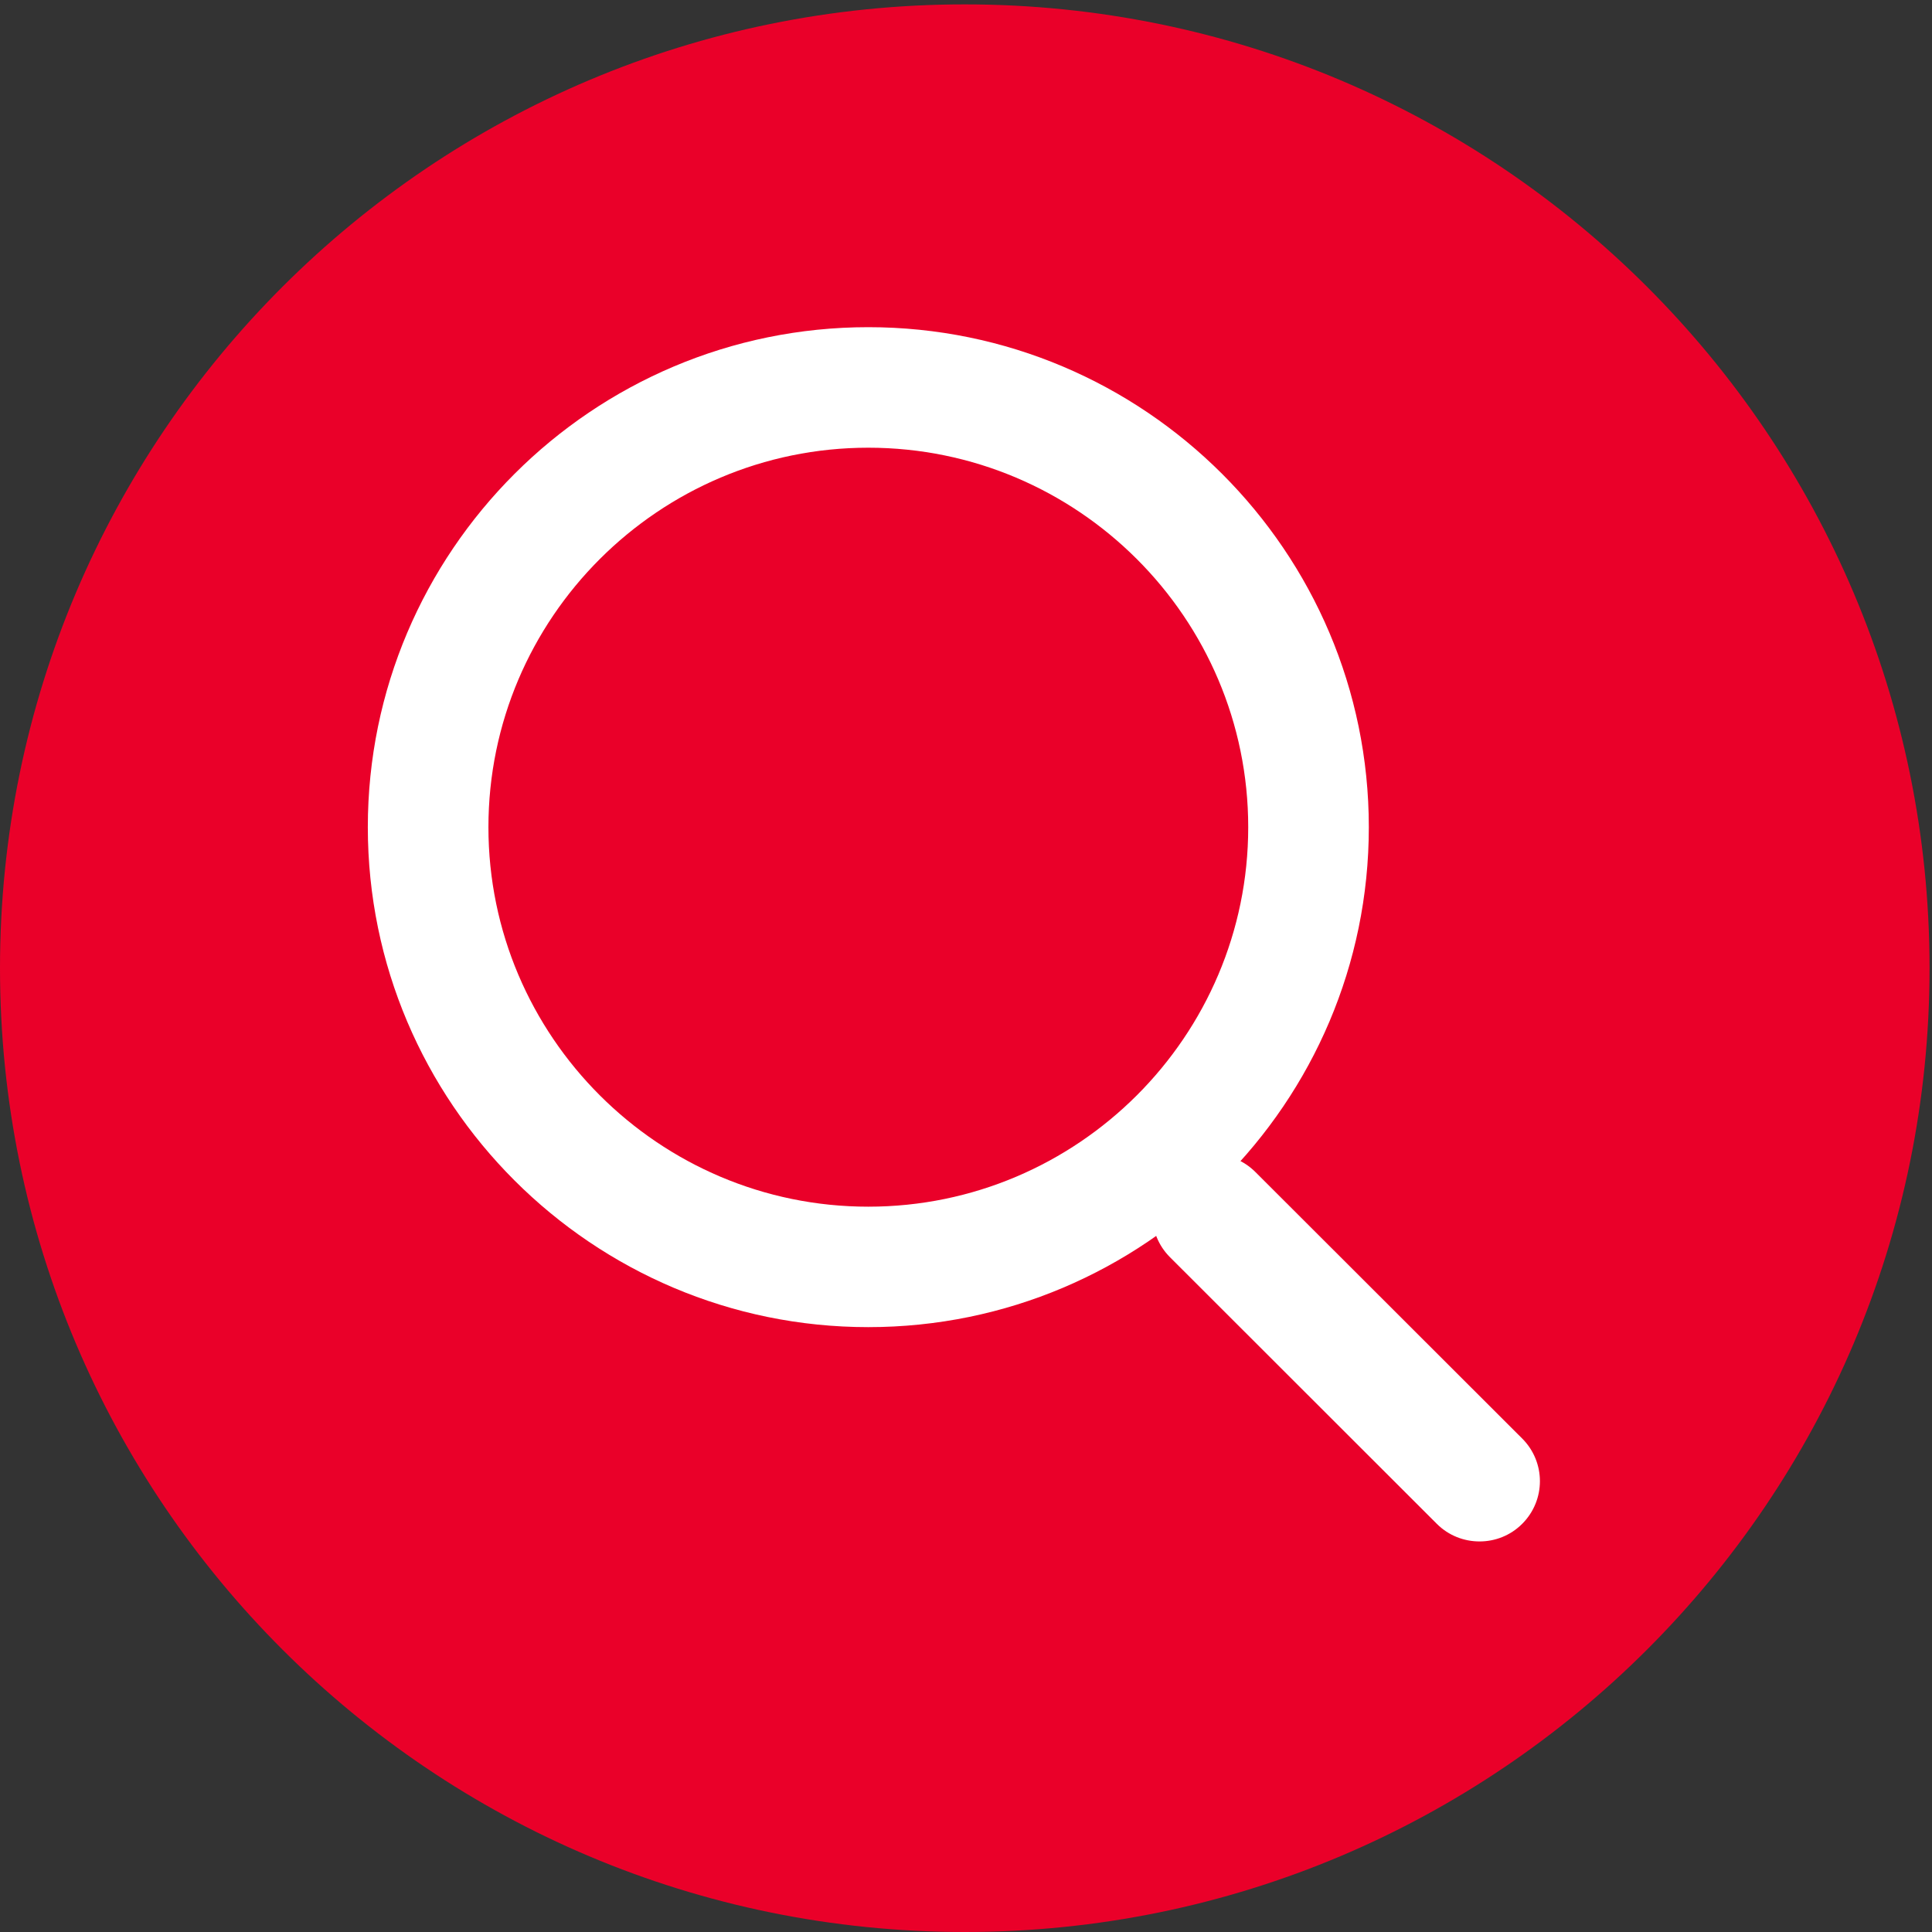
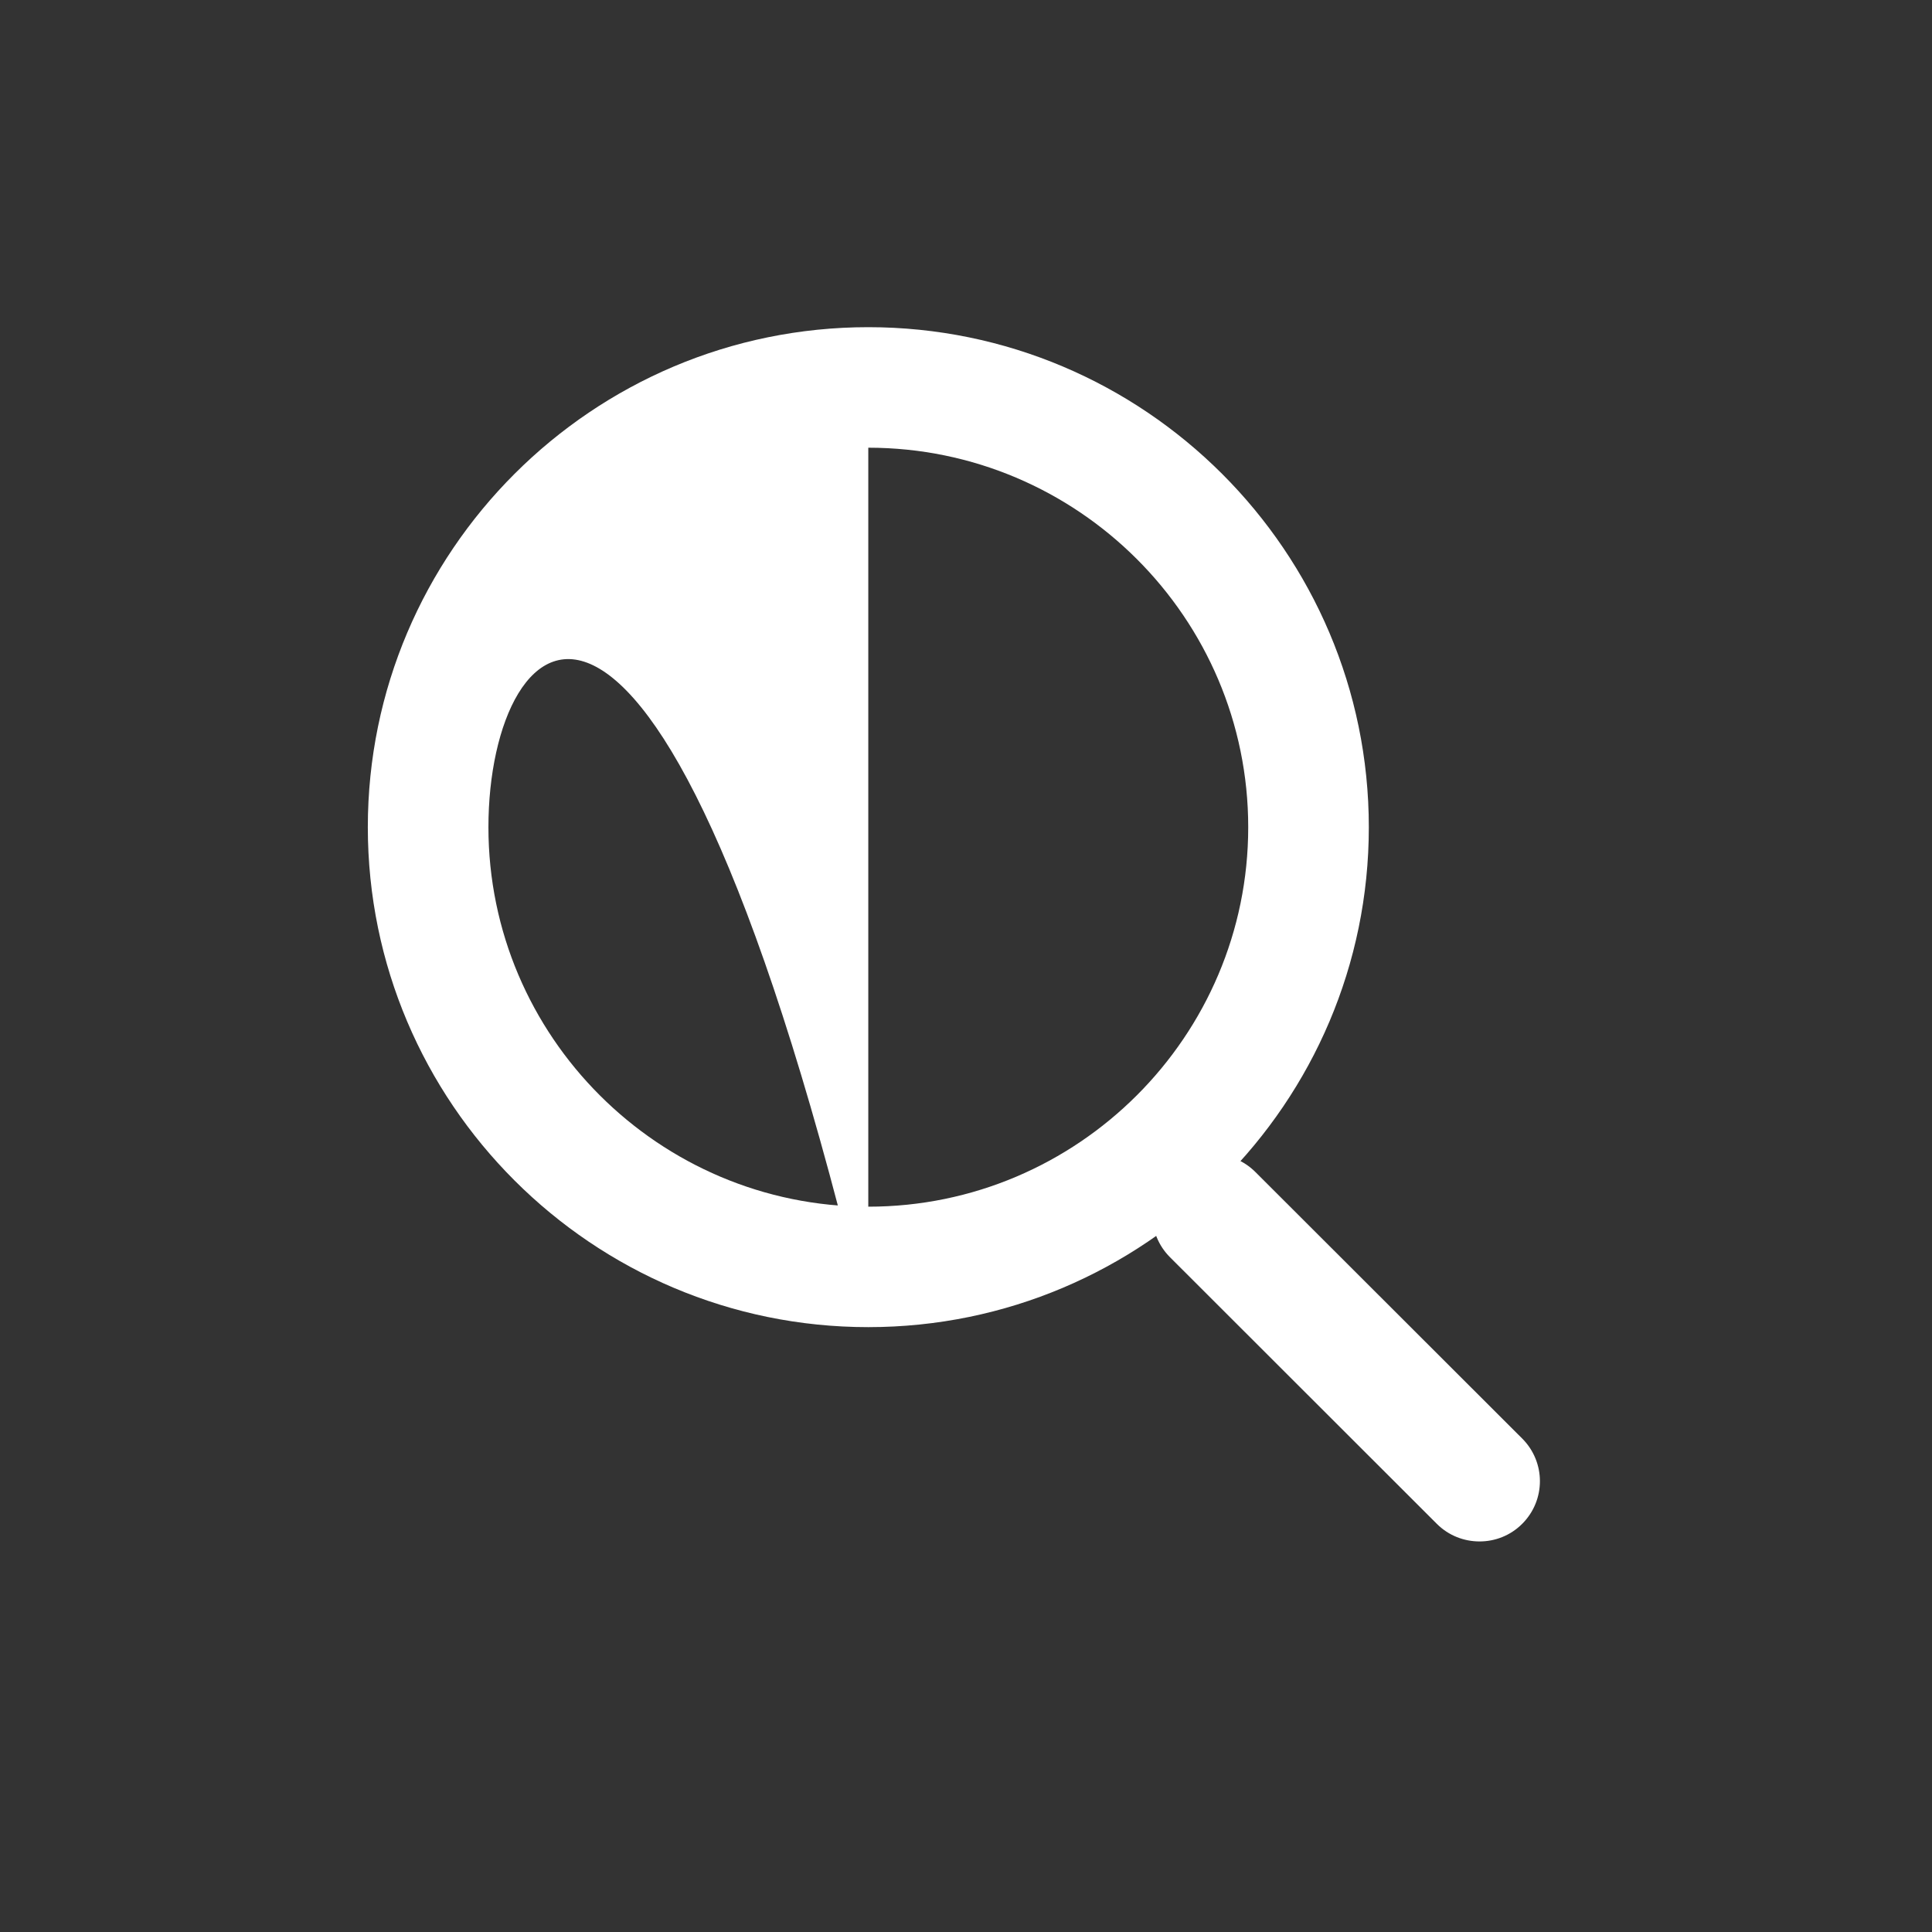
<svg xmlns="http://www.w3.org/2000/svg" width="26" height="26" viewBox="0 0 26 26" fill="none">
  <rect x="0" y="0" width="26" height="26" fill="#333333" stroke="none" />
-   <path d="M12.983 26C20.154 26 25.967 20.193 25.967 13.029C25.967 5.866 20.154 0.059 12.983 0.059C5.813 0.059 0 5.866 0 13.029C0 20.193 5.813 26 12.983 26Z" fill="#EA0029" />
-   <path d="M11.685 17.86C7.972 17.86 4.95 14.842 4.95 11.132C4.95 7.422 7.972 4.403 11.685 4.403C15.399 4.403 18.421 7.422 18.421 11.132C18.421 14.842 15.399 17.86 11.685 17.86ZM11.685 6.025C8.868 6.025 6.573 8.317 6.573 11.132C6.573 13.947 8.868 16.239 11.685 16.239C14.503 16.239 16.798 13.947 16.798 11.132C16.798 8.317 14.503 6.025 11.685 6.025Z" fill="white" />
+   <path d="M11.685 17.86C7.972 17.86 4.95 14.842 4.95 11.132C4.95 7.422 7.972 4.403 11.685 4.403C15.399 4.403 18.421 7.422 18.421 11.132C18.421 14.842 15.399 17.86 11.685 17.86ZC8.868 6.025 6.573 8.317 6.573 11.132C6.573 13.947 8.868 16.239 11.685 16.239C14.503 16.239 16.798 13.947 16.798 11.132C16.798 8.317 14.503 6.025 11.685 6.025Z" fill="white" />
  <path d="M19.911 20.744C19.703 20.744 19.495 20.666 19.336 20.507L15.746 16.92C15.428 16.603 15.428 16.09 15.746 15.773C16.064 15.455 16.577 15.455 16.895 15.773L20.485 19.359C20.803 19.677 20.803 20.189 20.485 20.507C20.326 20.666 20.119 20.744 19.911 20.744Z" fill="white" />
</svg>